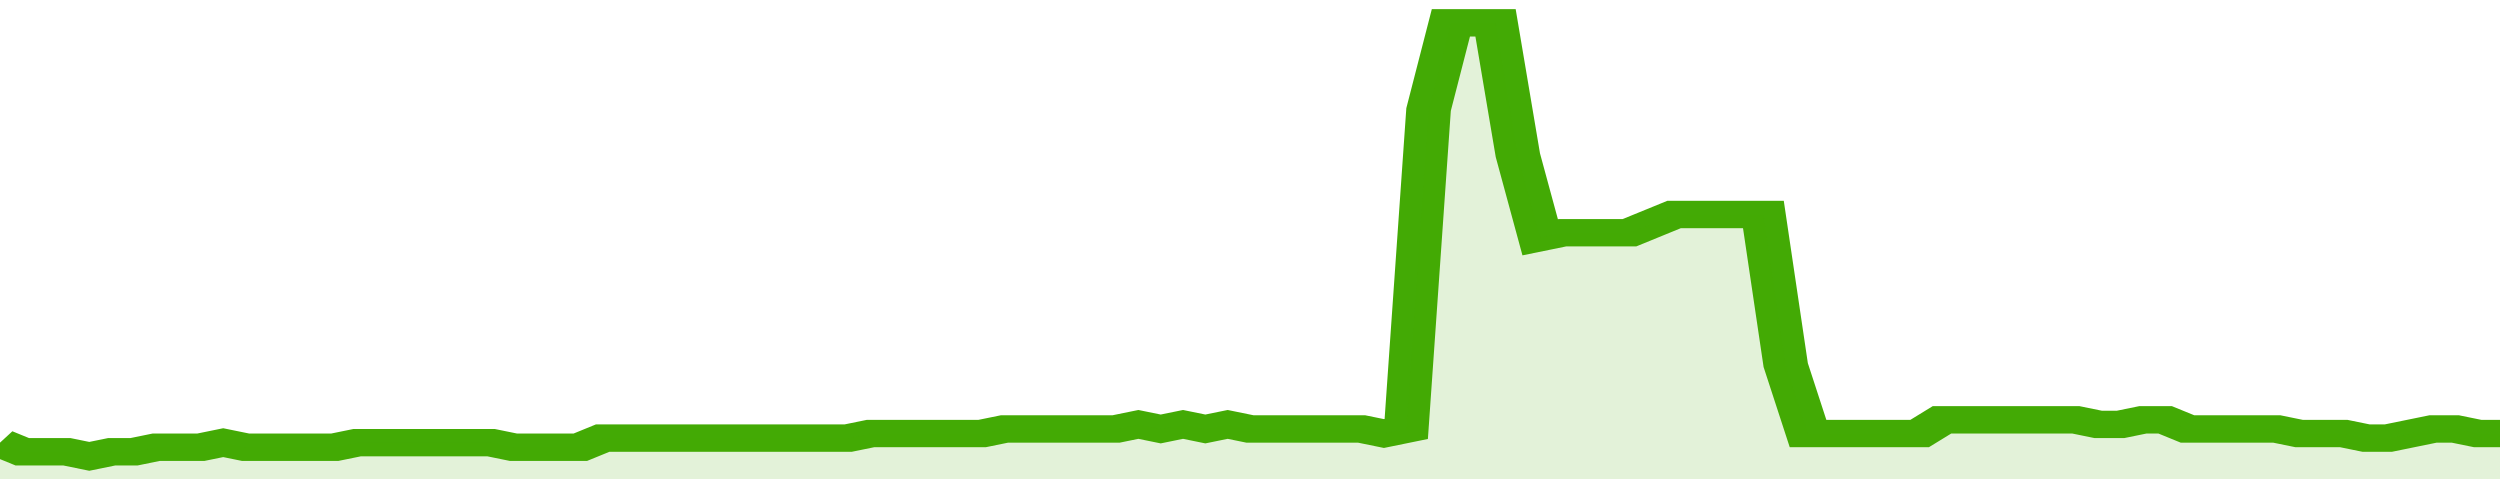
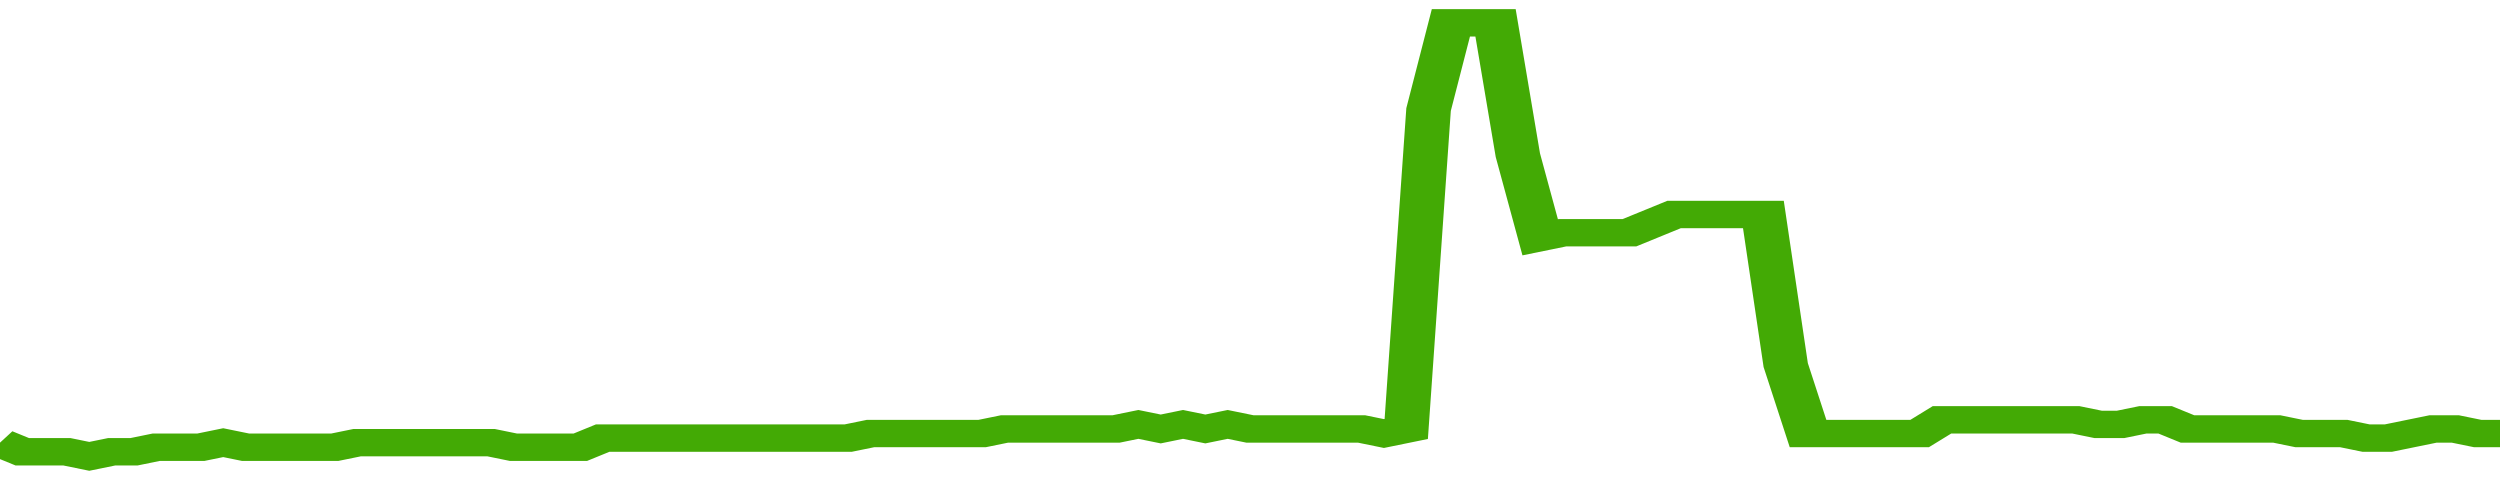
<svg xmlns="http://www.w3.org/2000/svg" viewBox="0 0 336 105" width="120" height="23" preserveAspectRatio="none">
  <polyline fill="none" stroke="#43AA05" stroke-width="6" points="0, 97 3, 99 6, 99 9, 99 12, 100 15, 99 18, 99 21, 98 24, 98 27, 98 30, 97 33, 98 36, 98 39, 98 42, 98 45, 98 48, 97 51, 97 54, 97 57, 97 60, 97 63, 97 66, 97 69, 98 72, 98 75, 98 78, 98 81, 96 84, 96 87, 96 90, 96 93, 96 96, 96 99, 96 102, 96 105, 96 108, 96 111, 96 114, 96 117, 95 120, 95 123, 95 126, 95 129, 95 132, 95 135, 94 138, 94 141, 94 144, 94 147, 94 150, 94 153, 93 156, 94 159, 93 162, 94 165, 93 168, 94 171, 94 174, 94 177, 94 180, 94 183, 94 186, 95 189, 94 192, 24 195, 5 198, 5 201, 5 204, 34 207, 52 210, 51 213, 51 216, 51 219, 51 222, 49 225, 47 228, 47 231, 47 234, 47 237, 47 240, 80 243, 95 246, 95 249, 95 252, 95 255, 95 258, 95 261, 92 264, 92 267, 92 270, 92 273, 92 276, 92 279, 92 282, 93 285, 93 288, 92 291, 92 294, 94 297, 94 300, 94 303, 94 306, 94 309, 95 312, 95 315, 95 318, 96 321, 96 324, 95 327, 94 330, 94 333, 95 336, 95 336, 95 "> </polyline>
-   <polygon fill="#43AA05" opacity="0.15" points="0, 105 0, 97 3, 99 6, 99 9, 99 12, 100 15, 99 18, 99 21, 98 24, 98 27, 98 30, 97 33, 98 36, 98 39, 98 42, 98 45, 98 48, 97 51, 97 54, 97 57, 97 60, 97 63, 97 66, 97 69, 98 72, 98 75, 98 78, 98 81, 96 84, 96 87, 96 90, 96 93, 96 96, 96 99, 96 102, 96 105, 96 108, 96 111, 96 114, 96 117, 95 120, 95 123, 95 126, 95 129, 95 132, 95 135, 94 138, 94 141, 94 144, 94 147, 94 150, 94 153, 93 156, 94 159, 93 162, 94 165, 93 168, 94 171, 94 174, 94 177, 94 180, 94 183, 94 186, 95 189, 94 192, 24 195, 5 198, 5 201, 5 204, 34 207, 52 210, 51 213, 51 216, 51 219, 51 222, 49 225, 47 228, 47 231, 47 234, 47 237, 47 240, 80 243, 95 246, 95 249, 95 252, 95 255, 95 258, 95 261, 92 264, 92 267, 92 270, 92 273, 92 276, 92 279, 92 282, 93 285, 93 288, 92 291, 92 294, 94 297, 94 300, 94 303, 94 306, 94 309, 95 312, 95 315, 95 318, 96 321, 96 324, 95 327, 94 330, 94 333, 95 336, 95 336, 105 " />
</svg>